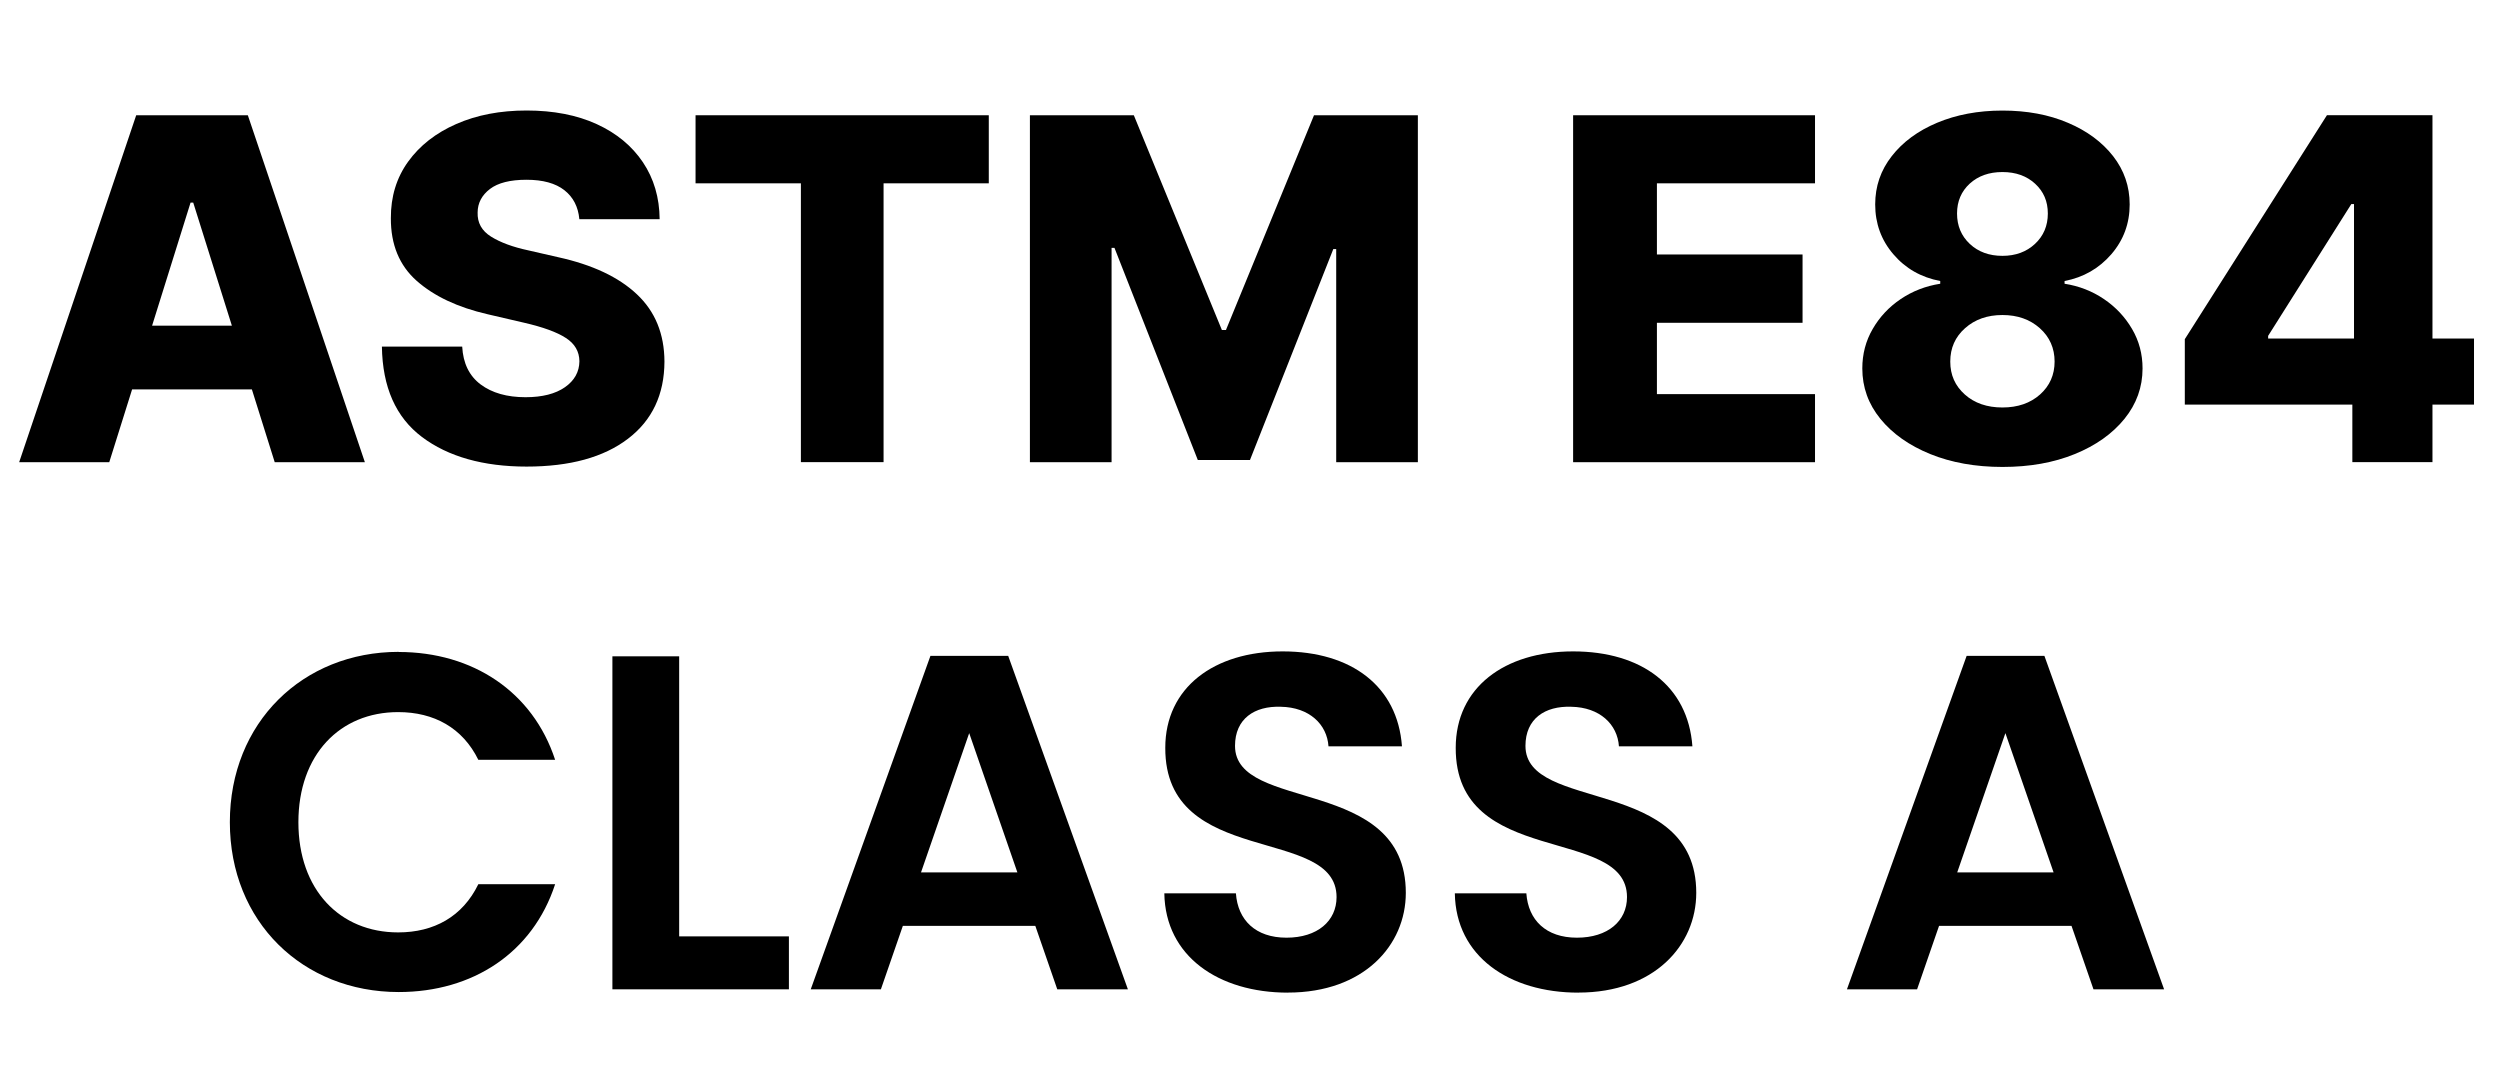
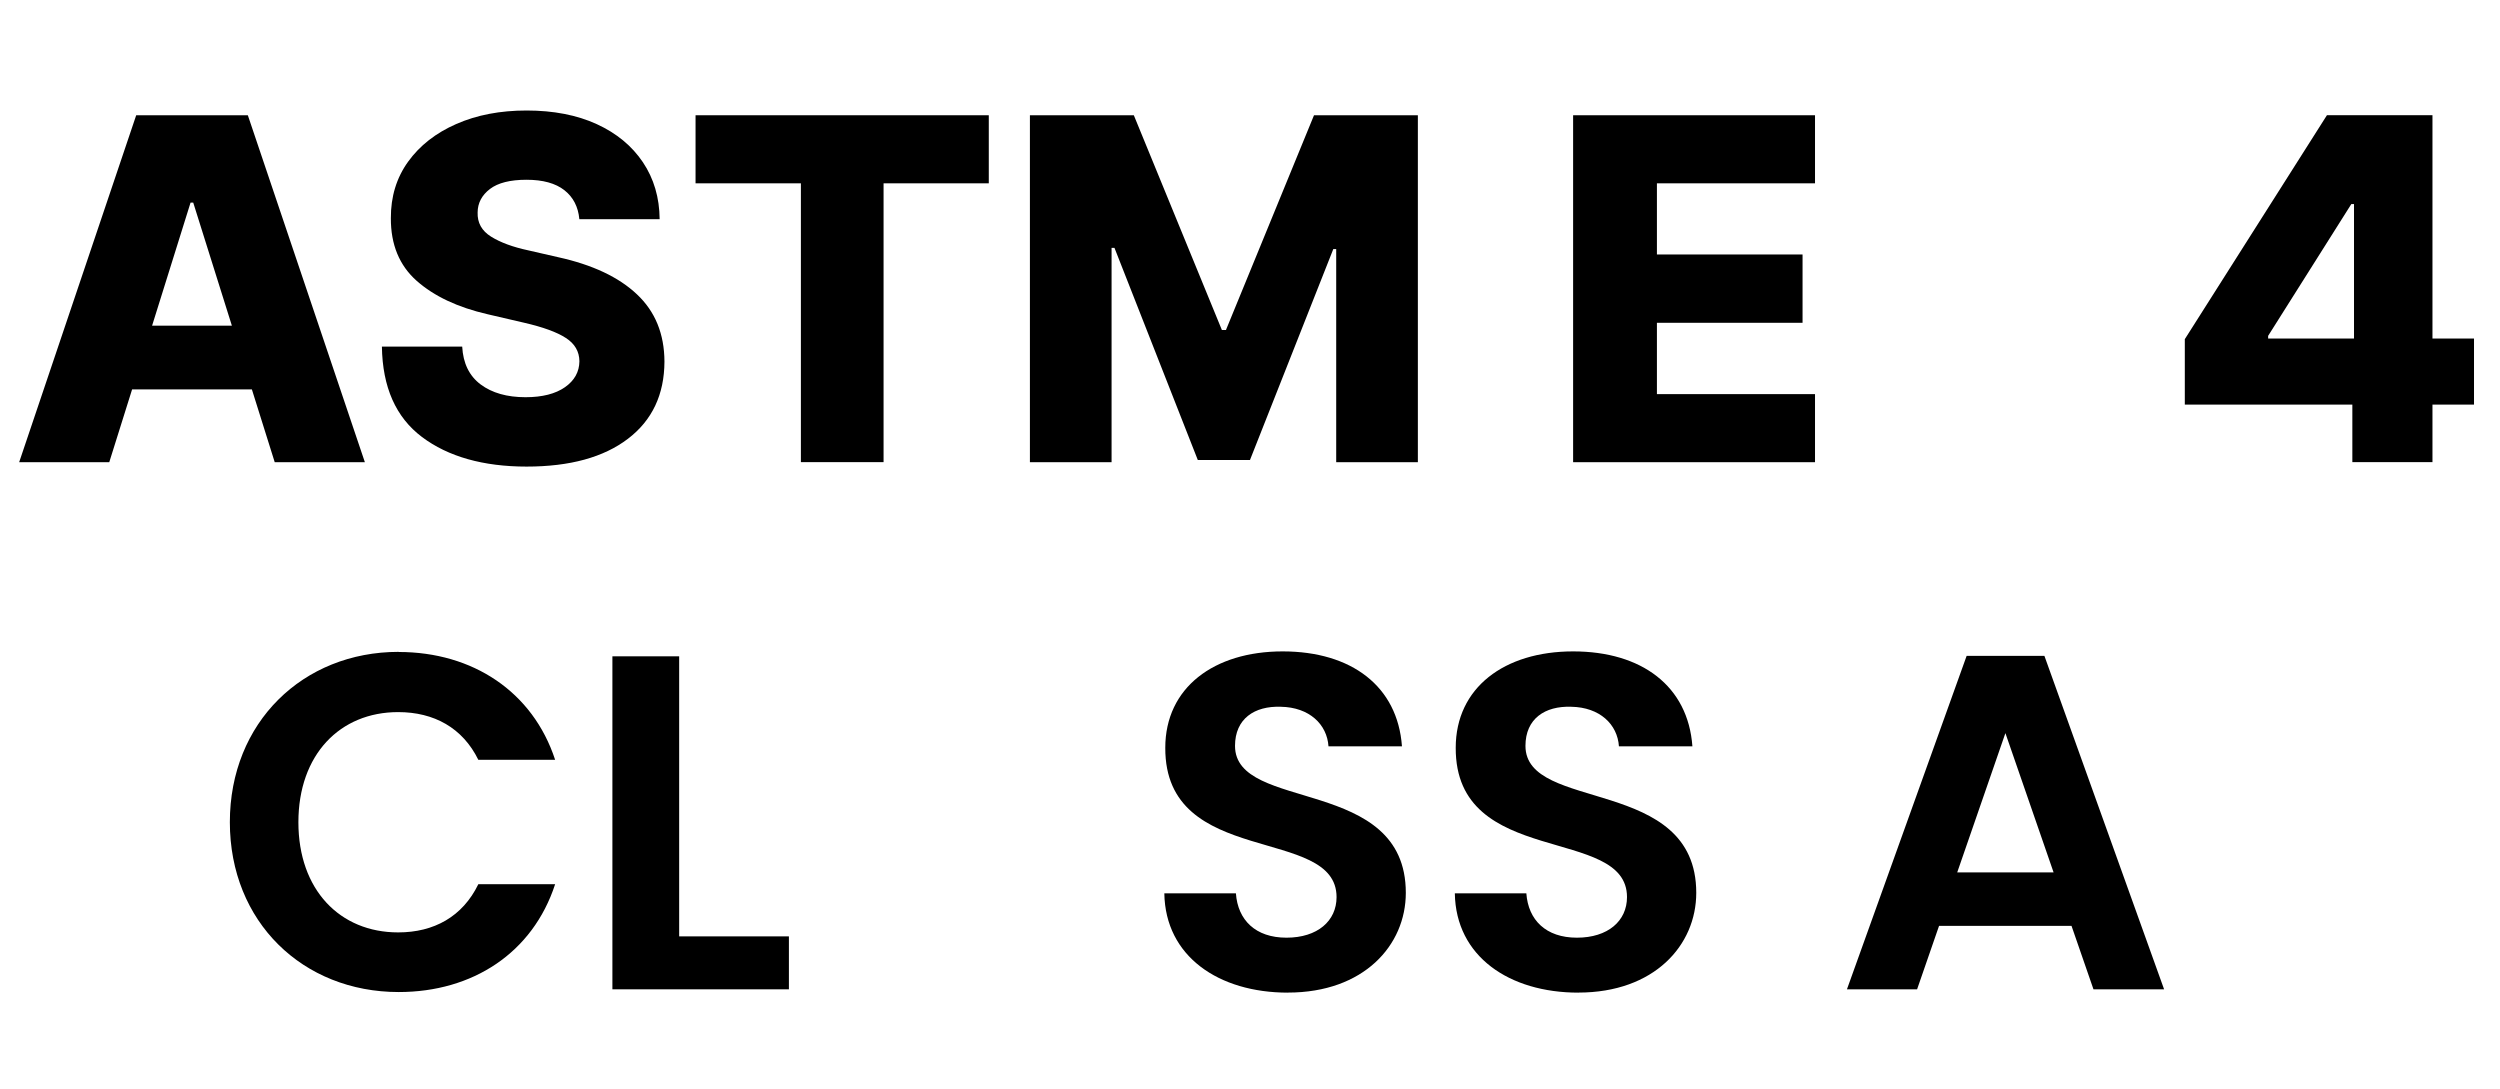
<svg xmlns="http://www.w3.org/2000/svg" id="Layer_2" viewBox="0 0 421.25 183.55">
  <defs>
    <style>.cls-1{fill:none;}</style>
  </defs>
  <g id="Layer_2-2">
    <g id="layer">
      <g>
        <g>
          <path d="m18.41,77.88H3.23L22.95,19.42h18.81l19.72,58.46h-15.19l-3.85-12.27h-20.18l-3.85,12.27h.01Zm7.22-23.01h13.44l-6.51-20.73h-.45s-6.48,20.73-6.48,20.73Z" />
          <path d="m97.62,36.94c-.19-2.09-1.03-3.72-2.52-4.89s-3.62-1.76-6.38-1.76-4.8.52-6.16,1.55c-1.36,1.04-2.07,2.36-2.08,3.96-.06,1.73.69,3.09,2.26,4.07s3.67,1.76,6.3,2.32l5.02,1.15c5.76,1.27,10.19,3.35,13.26,6.25,3.08,2.89,4.62,6.67,4.64,11.34-.02,5.55-2.07,9.9-6.16,13.01-4.09,3.12-9.79,4.68-17.07,4.68s-13.22-1.67-17.63-4.99c-4.41-3.32-6.65-8.4-6.75-15.23h13.53c.15,2.82,1.19,4.94,3.11,6.38,1.92,1.43,4.44,2.15,7.56,2.15,2.83,0,5.05-.57,6.65-1.69,1.6-1.12,2.41-2.58,2.43-4.37-.02-1.64-.77-2.95-2.28-3.92-1.5-.98-3.86-1.84-7.08-2.58l-6.11-1.42c-5.04-1.16-9.02-3.04-11.95-5.63-2.93-2.6-4.37-6.12-4.35-10.55-.02-3.63.95-6.81,2.91-9.53s4.66-4.83,8.12-6.35,7.4-2.27,11.86-2.27,8.47.76,11.81,2.3c3.34,1.53,5.93,3.68,7.77,6.42s2.79,5.96,2.82,9.6h-13.53.01Z" />
          <path d="m117.2,30.89v-11.47h49.41v11.47h-17.73v46.98h-13.93V30.89h-17.75Z" />
          <path d="m173.55,19.42h17.5l14.84,36.19h.68l14.84-36.19h17.5v58.46h-13.76v-35.91h-.49l-14.04,35.54h-8.79l-14.04-35.74h-.49v36.11h-13.76V19.42h.01Z" />
          <path d="m265.07,77.88V19.42h40.76v11.47h-26.64v11.99h24.54v11.51h-24.54v12.02h26.64v11.47h-40.76Z" />
-           <path d="m337.41,78.68c-4.55,0-8.61-.73-12.16-2.17-3.56-1.45-6.35-3.42-8.4-5.93-2.04-2.51-3.05-5.34-3.05-8.5,0-2.42.58-4.64,1.75-6.65,1.16-2.01,2.73-3.7,4.72-5.04s4.21-2.2,6.66-2.58v-.46c-3.22-.61-5.85-2.11-7.89-4.5-2.05-2.38-3.07-5.19-3.07-8.41,0-3.04.93-5.76,2.79-8.13,1.85-2.38,4.4-4.26,7.63-5.62,3.24-1.36,6.91-2.06,11.02-2.06s7.81.68,11.03,2.06c3.23,1.36,5.76,3.25,7.62,5.62,1.85,2.38,2.79,5.09,2.79,8.13,0,3.22-1.03,6.01-3.1,8.41-2.07,2.38-4.68,3.89-7.87,4.5v.46c2.44.38,4.65,1.24,6.63,2.58,1.98,1.34,3.56,3.02,4.74,5.04,1.18,2.01,1.77,4.23,1.77,6.65,0,3.16-1.02,5.99-3.05,8.5-2.04,2.51-4.83,4.49-8.37,5.93-3.55,1.45-7.61,2.17-12.17,2.17h-.03Zm0-10.02c2.59,0,4.7-.73,6.34-2.19,1.63-1.46,2.45-3.31,2.45-5.55s-.83-4.14-2.49-5.62-3.76-2.22-6.3-2.22-4.63.74-6.29,2.21c-1.67,1.48-2.5,3.35-2.5,5.63s.82,4.09,2.45,5.55,3.75,2.19,6.34,2.19Zm0-25.55c2.21,0,4.04-.67,5.48-2.01s2.17-3.05,2.17-5.12-.72-3.71-2.14-5.02-3.26-1.97-5.51-1.97-4.08.65-5.51,1.95c-1.42,1.31-2.14,2.98-2.14,5.04s.72,3.78,2.15,5.12,3.27,2.01,5.49,2.01h-.01Z" />
          <path d="m368.14,68.17v-11.02l23.95-37.74h17.78v37.63h7v11.13h-7v9.7h-13.5v-9.7h-28.23,0Zm28.51-11.12v-22.67h-.45l-14.02,22.21v.45h14.47Z" />
        </g>
        <g>
          <path d="m67.18,109.86c12.46,0,22.59,6.67,26.36,18.17h-12.94c-2.65-5.39-7.47-8.04-13.51-8.04-9.81,0-16.81,7.16-16.81,18.56s7,18.56,16.81,18.56c6.03,0,10.85-2.65,13.51-8.12h12.94c-3.78,11.58-13.9,18.17-26.36,18.17-16.16,0-28.45-11.82-28.45-28.62s12.3-28.7,28.45-28.7h0Z" />
          <path d="m114.44,110.59v47.19h18.49v8.92h-29.74v-56.11h11.25-.01Z" />
-           <path d="m174.48,156.01h-22.35l-3.7,10.69h-11.82l20.17-56.19h13.1l20.17,56.19h-11.9l-3.7-10.69h.02Zm-11.17-32.48l-8.12,23.47h16.24l-8.12-23.47h0Z" />
-           <path d="m217.01,167.26c-11.66,0-20.66-6.11-20.82-16.73h12.06c.32,4.5,3.3,7.47,8.52,7.47s8.44-2.81,8.44-6.84c0-12.13-28.94-4.82-28.86-25.16,0-10.13,8.2-16.24,19.78-16.24s19.37,5.86,20.1,16h-12.38c-.24-3.7-3.22-6.59-8.04-6.67-4.42-.16-7.71,2.01-7.71,6.59,0,11.25,28.78,4.99,28.78,24.76,0,8.84-7.08,16.81-19.86,16.81h-.02Z" />
+           <path d="m217.01,167.26c-11.66,0-20.66-6.11-20.82-16.73h12.06c.32,4.5,3.3,7.47,8.52,7.47s8.44-2.81,8.44-6.84c0-12.13-28.94-4.82-28.86-25.16,0-10.13,8.2-16.24,19.78-16.24s19.37,5.86,20.1,16h-12.38c-.24-3.7-3.22-6.59-8.04-6.67-4.42-.16-7.71,2.01-7.71,6.59,0,11.25,28.78,4.99,28.78,24.76,0,8.84-7.08,16.81-19.86,16.81Z" />
          <path d="m265.96,167.26c-11.66,0-20.66-6.11-20.82-16.73h12.05c.32,4.5,3.3,7.47,8.52,7.47s8.44-2.81,8.44-6.84c0-12.13-28.94-4.82-28.86-25.16,0-10.13,8.2-16.24,19.78-16.24s19.37,5.86,20.1,16h-12.38c-.24-3.7-3.22-6.59-8.04-6.67-4.42-.16-7.71,2.01-7.71,6.59,0,11.25,28.78,4.99,28.78,24.76,0,8.84-7.08,16.81-19.86,16.81h-.01Z" />
          <path d="m349.08,156.01h-22.35l-3.7,10.69h-11.82l20.17-56.19h13.1l20.17,56.19h-11.9l-3.7-10.69h.02Zm-11.17-32.48l-8.12,23.47h16.24l-8.12-23.47h0Z" />
        </g>
-         <rect class="cls-1" width="421.25" height="183.55" />
      </g>
    </g>
  </g>
</svg>